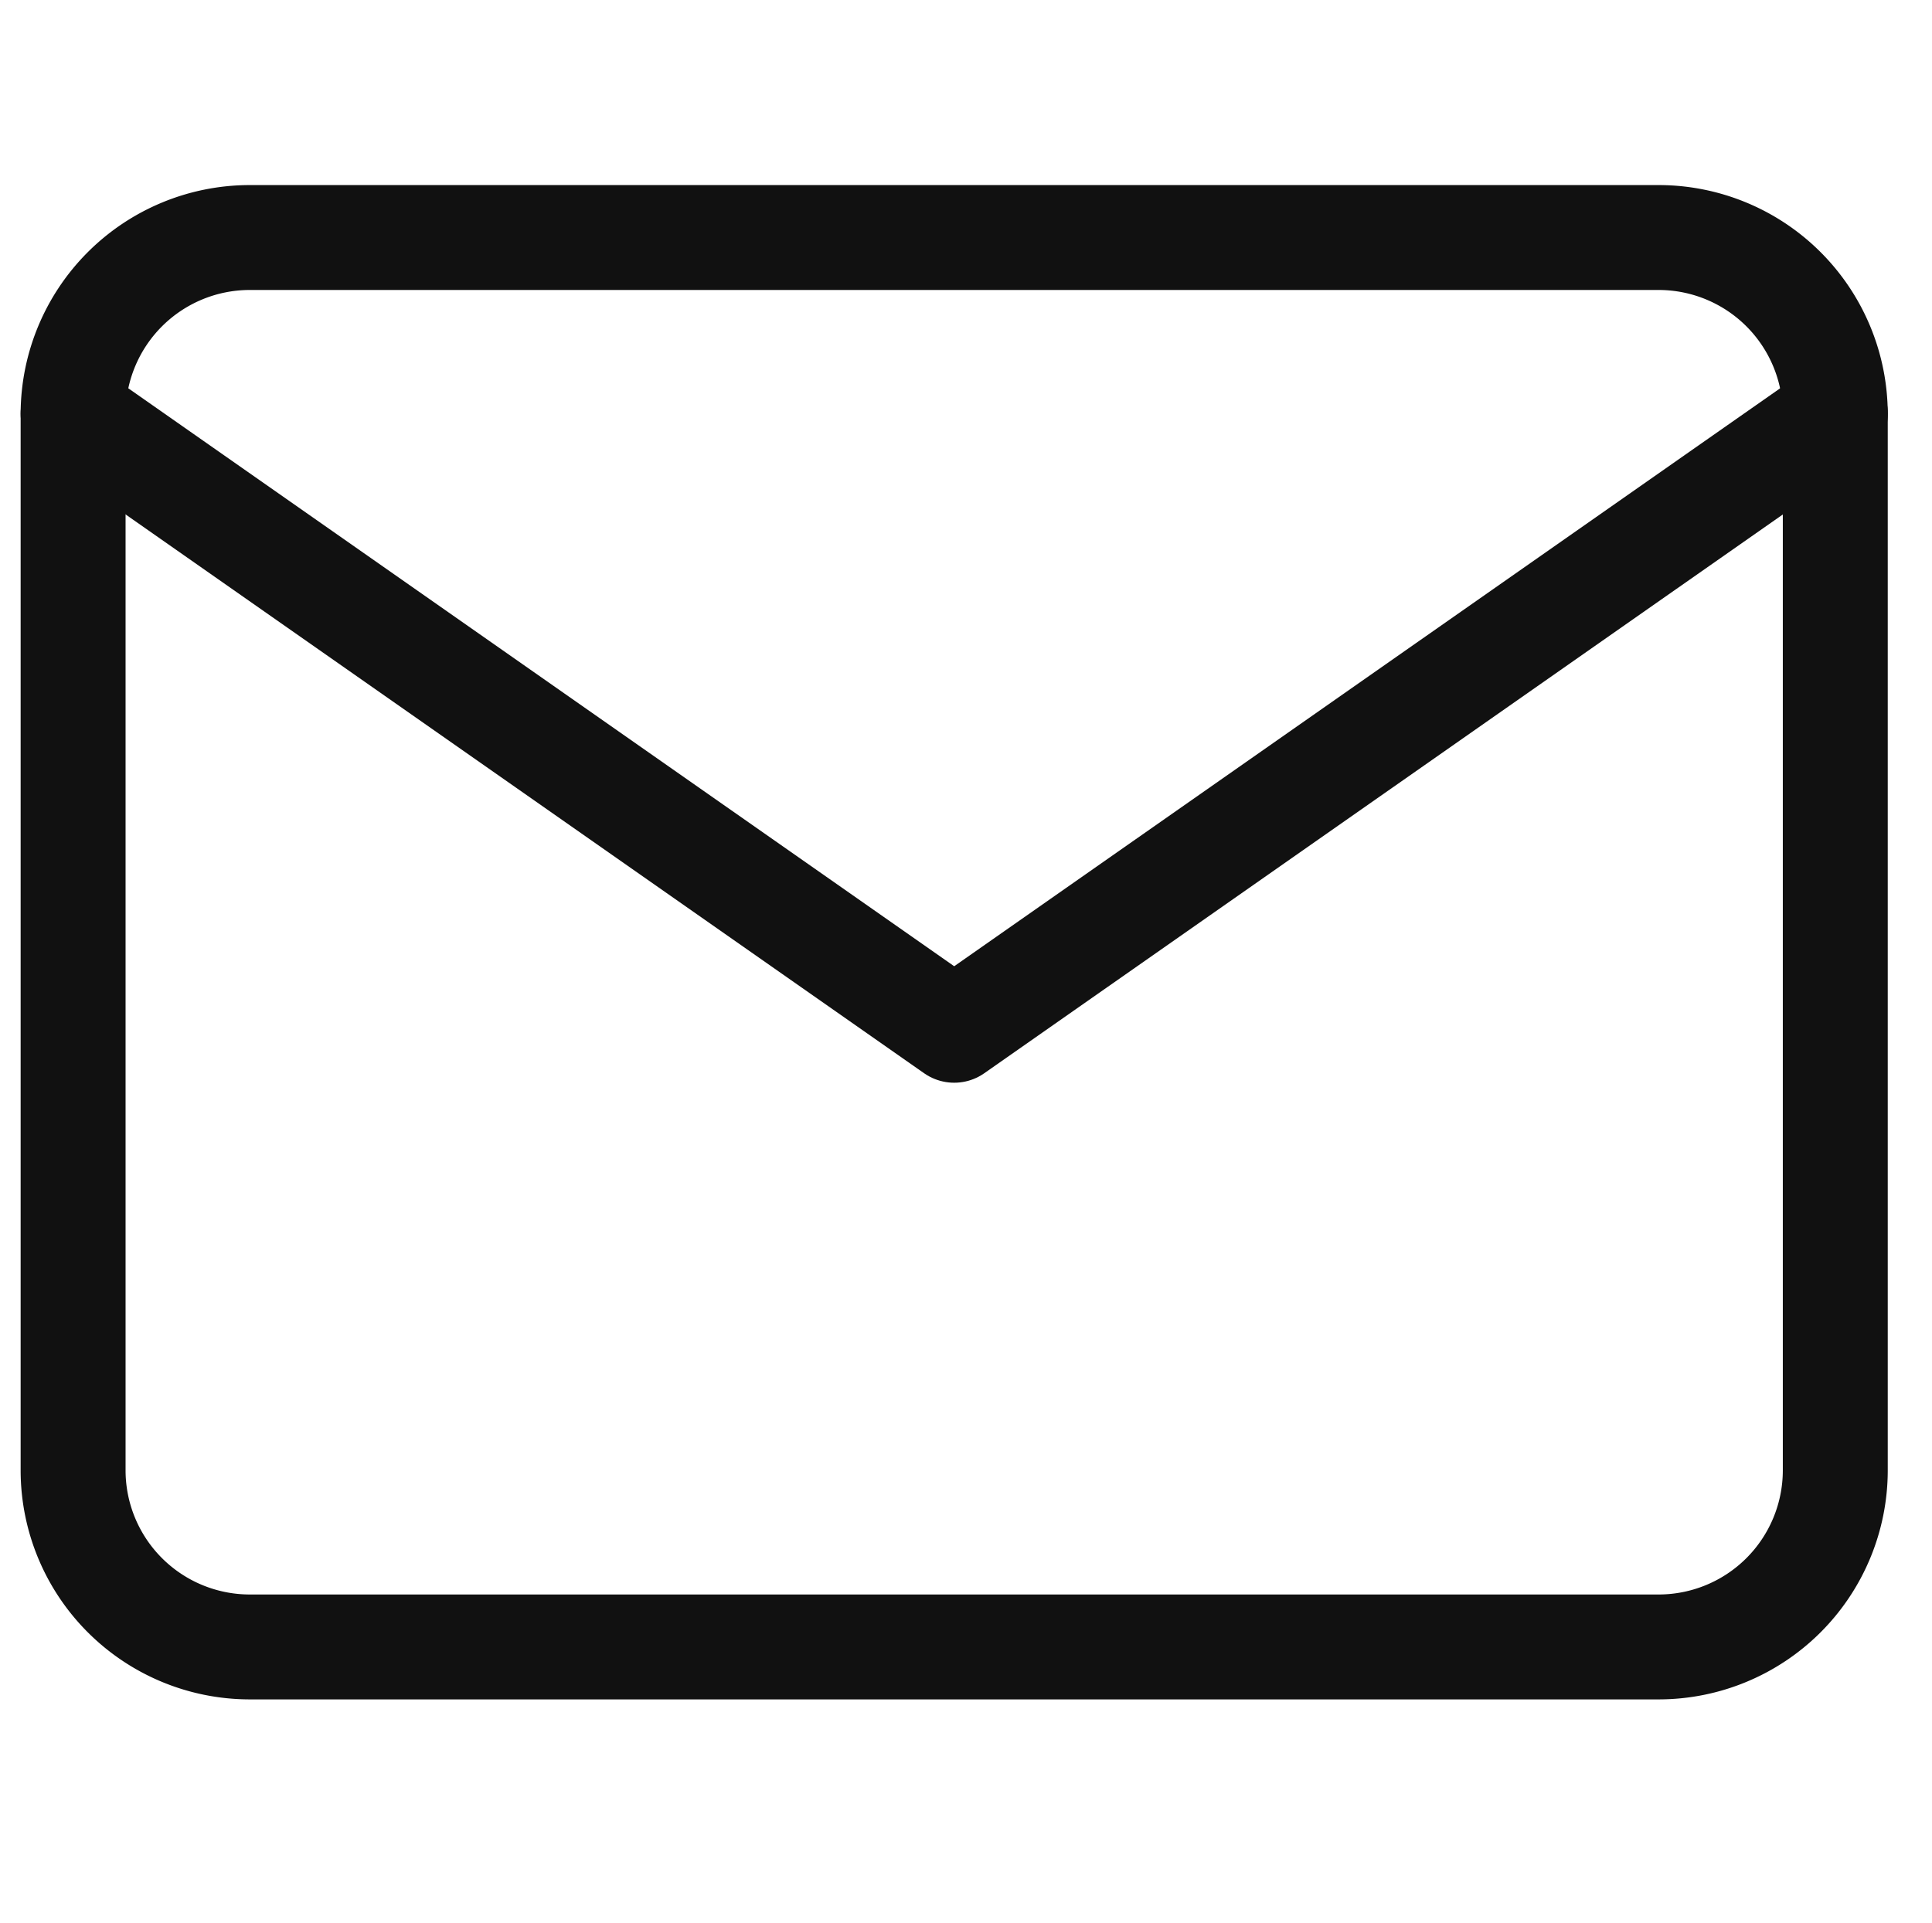
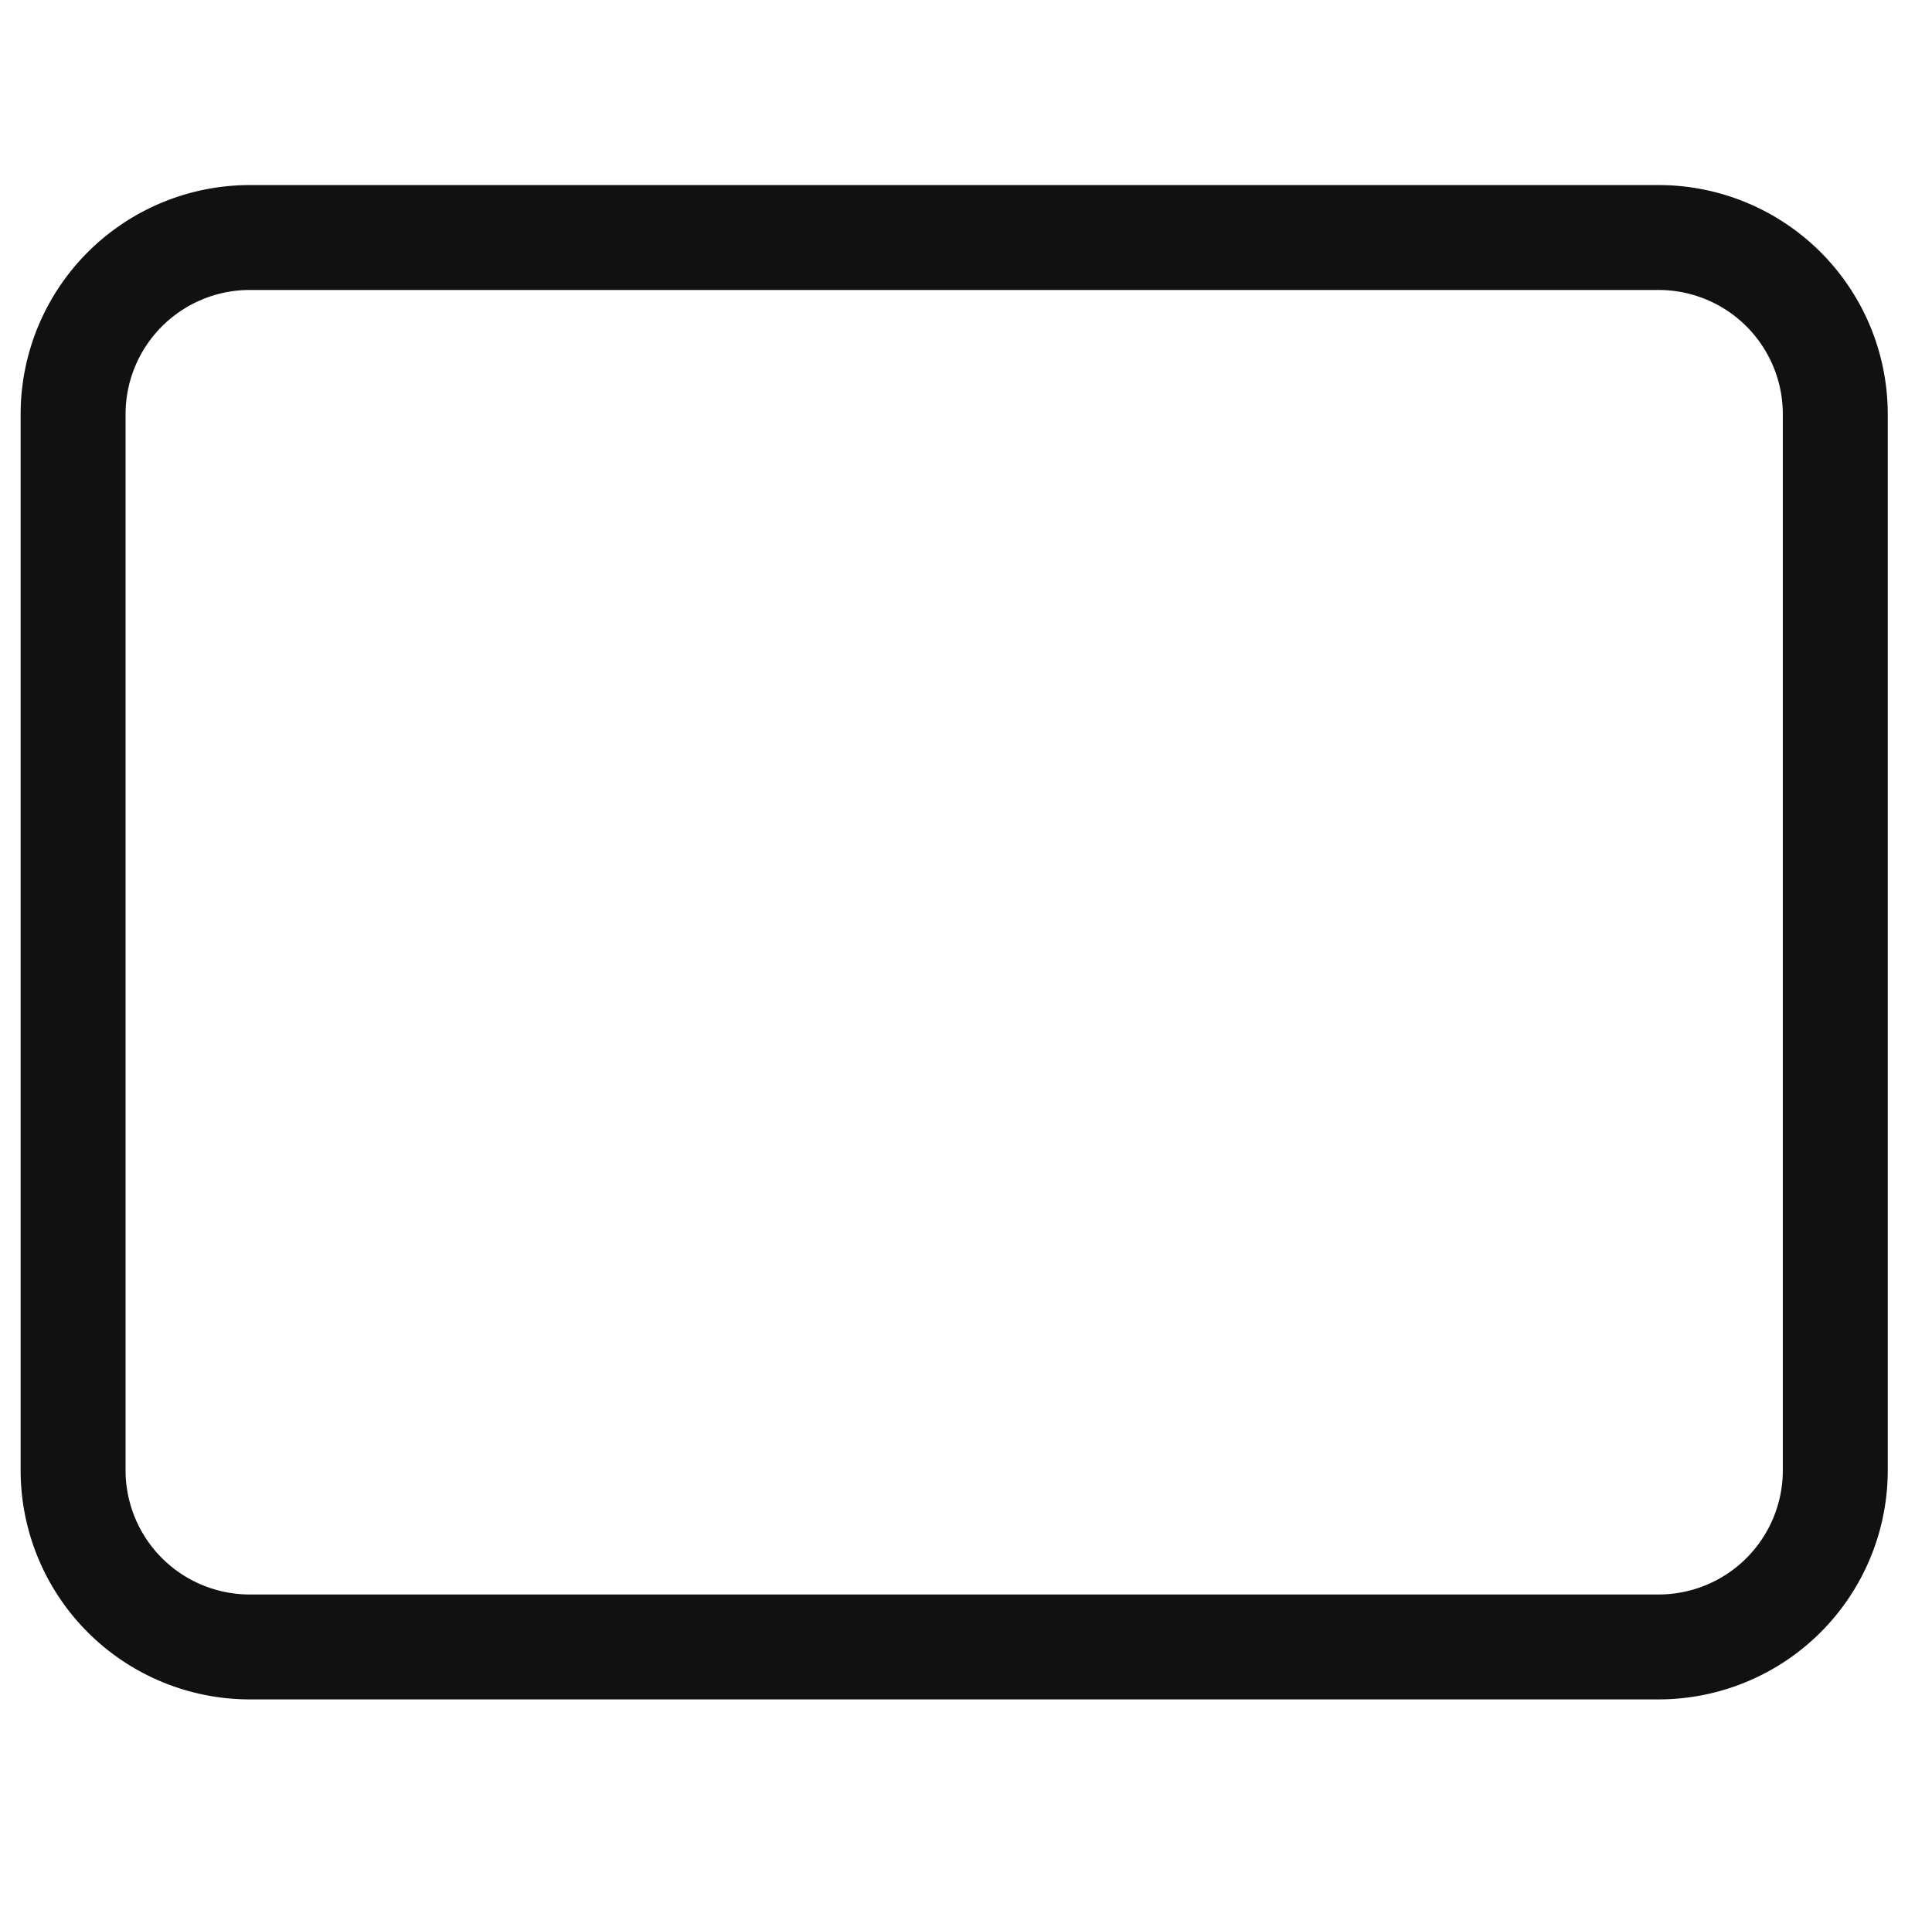
<svg xmlns="http://www.w3.org/2000/svg" width="22.094" height="22" viewBox="0 0 22.094 22">
  <g id="Group_3087" data-name="Group 3087" transform="translate(-1.906 -0.25)">
-     <rect id="Rectangle_481" data-name="Rectangle 481" width="22" height="22" transform="translate(2 0.25)" fill="none" />
    <g id="Icon_feather-mail" data-name="Icon feather-mail" transform="translate(2.742 2.967)">
      <path id="Path_2881" data-name="Path 2881" d="M5.015,6H21.137a2.021,2.021,0,0,1,2.015,2.015V20.107a2.021,2.021,0,0,1-2.015,2.015H5.015A2.021,2.021,0,0,1,3,20.107V8.015A2.021,2.021,0,0,1,5.015,6Z" transform="translate(-3 -6)" fill="none" stroke="#111" stroke-linecap="round" stroke-linejoin="round" stroke-width="1.2" />
-       <path id="Path_2882" data-name="Path 2882" d="M23.153,9,13.076,16.053,3,9" transform="translate(-3 -6.985)" fill="none" stroke="#111" stroke-linecap="round" stroke-linejoin="round" stroke-width="1.2" />
    </g>
  </g>
</svg>